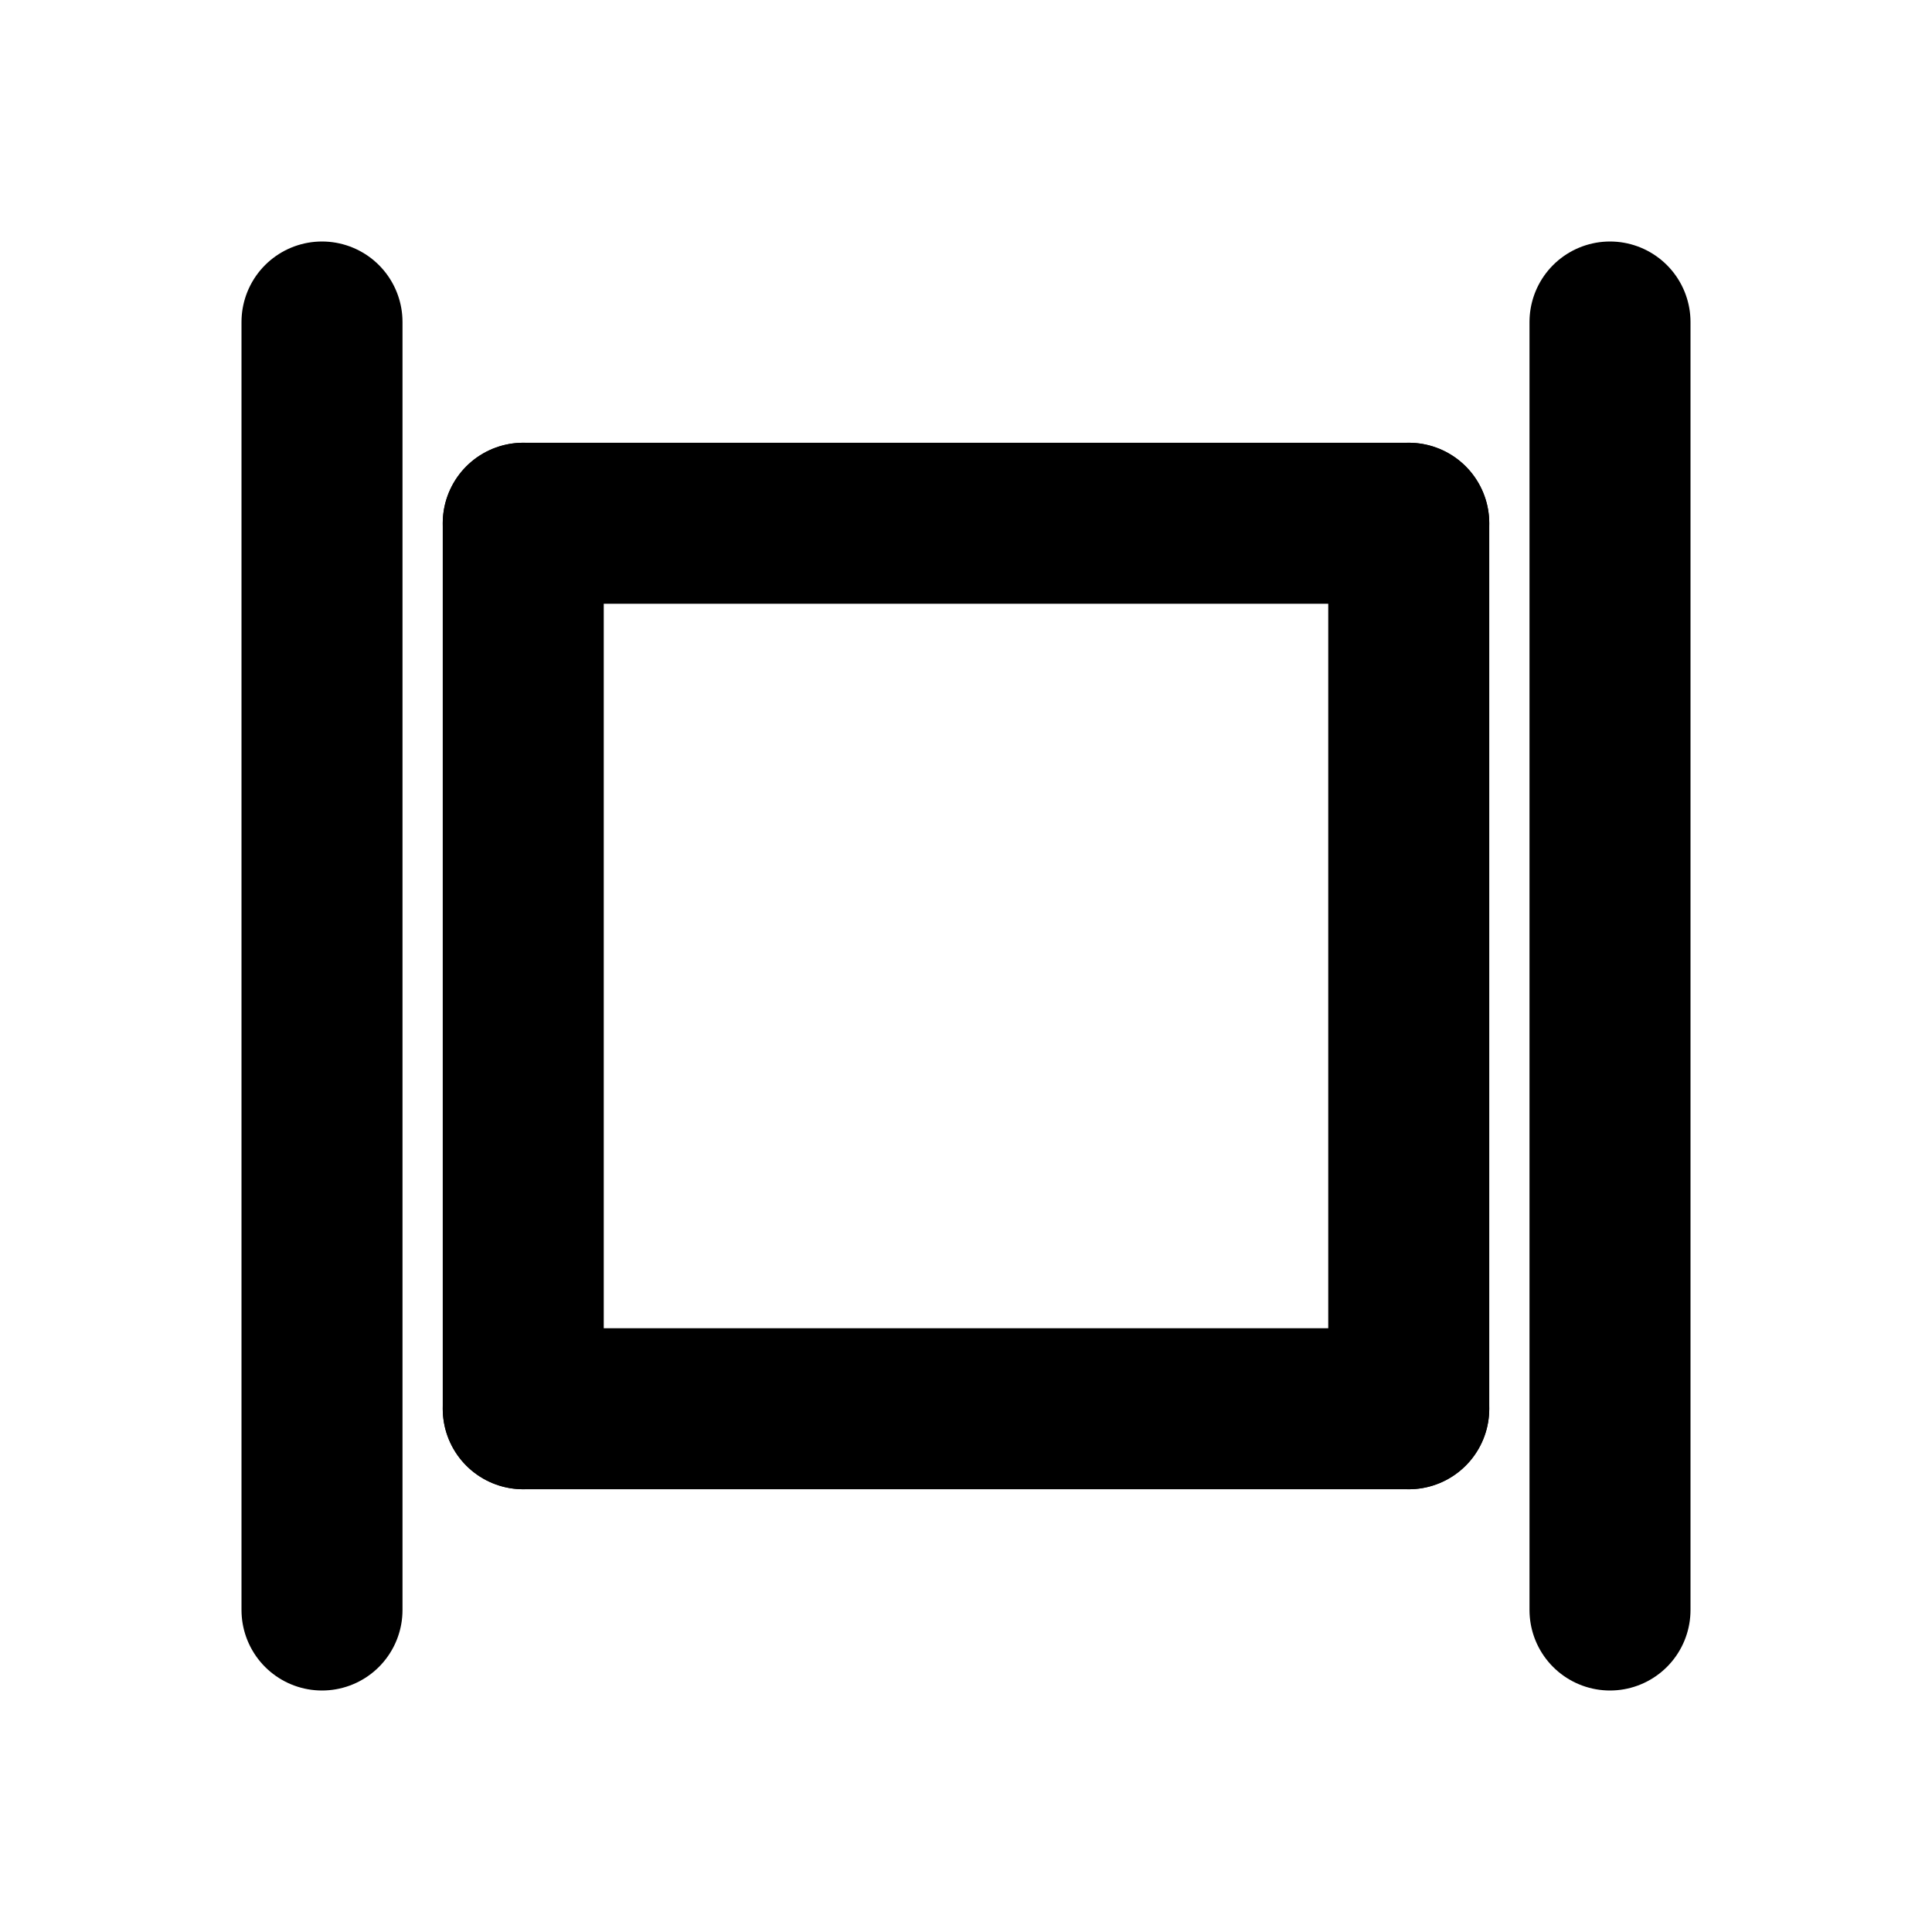
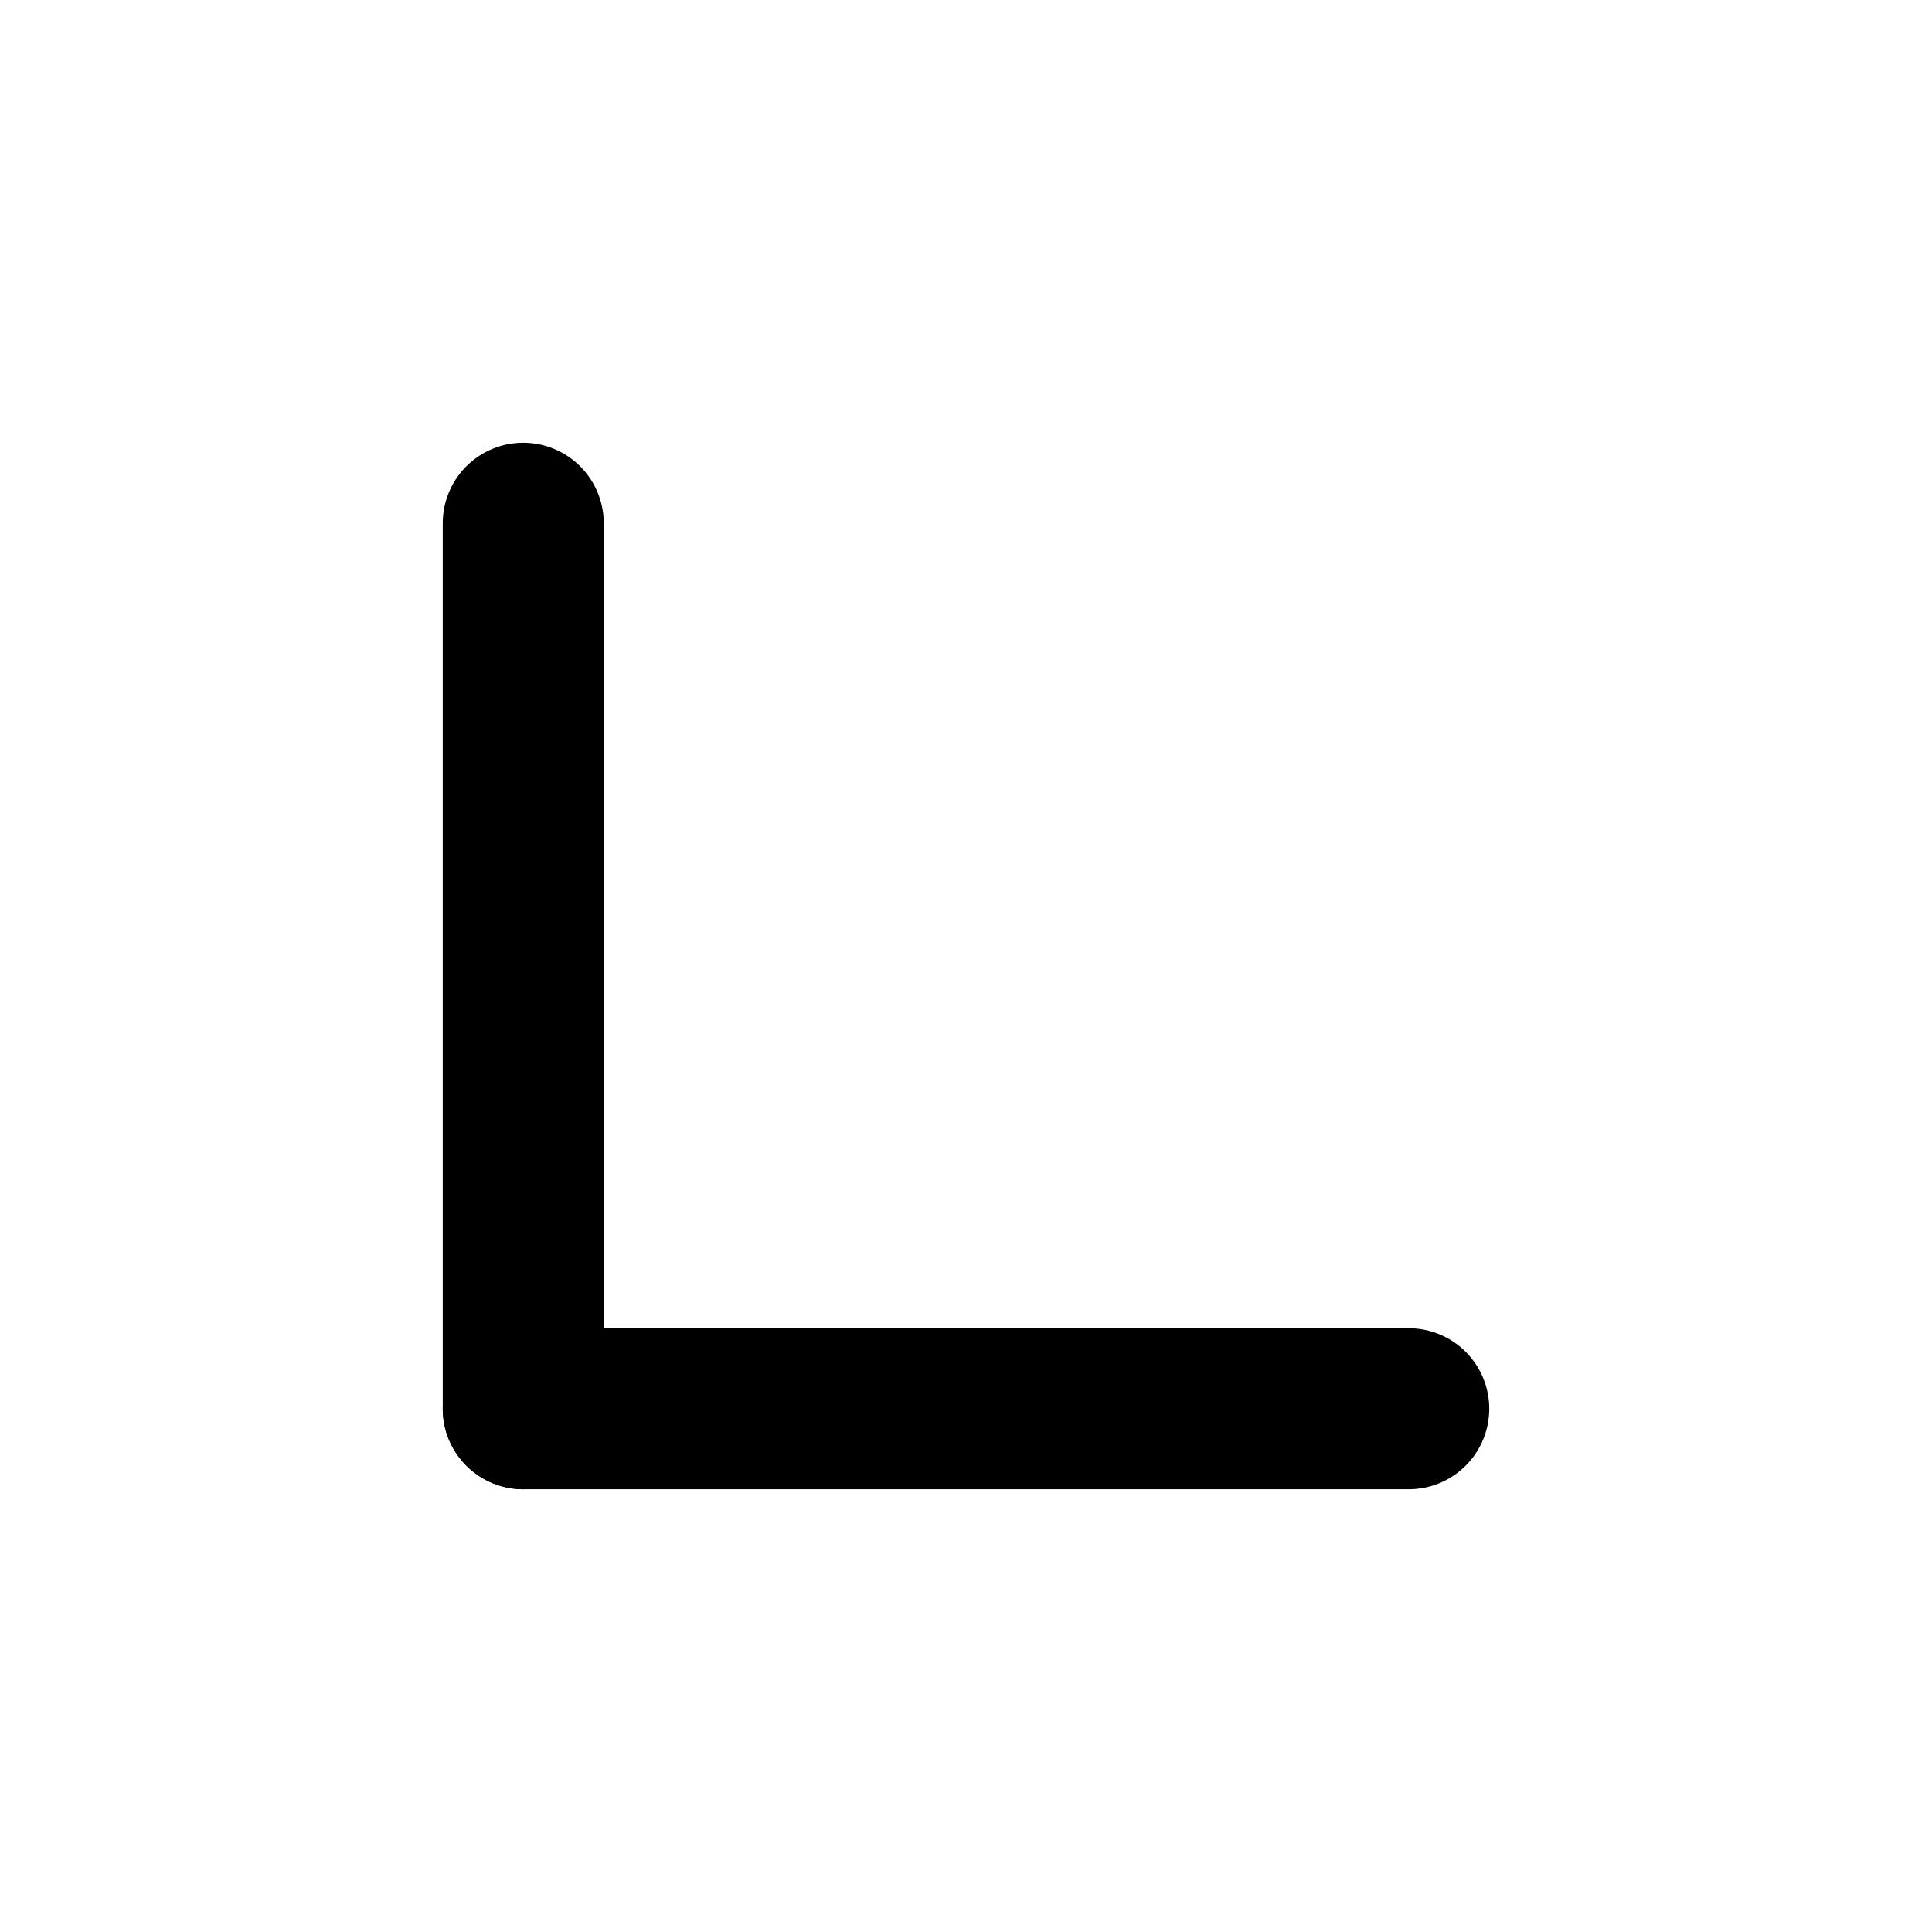
<svg xmlns="http://www.w3.org/2000/svg" width="24" height="24" viewBox="0 0 24 24" fill="none" stroke="currentColor" stroke-width="2" stroke-linecap="round" stroke-linejoin="round">
-   <path d="M6.5 6.5h11" />
  <path d="M6.5 17.5h11" />
-   <path d="M4 4v16" />
-   <path d="M20 4v16" />
  <path d="M6.5 6.5v11" />
-   <path d="M17.5 6.5v11" />
</svg>